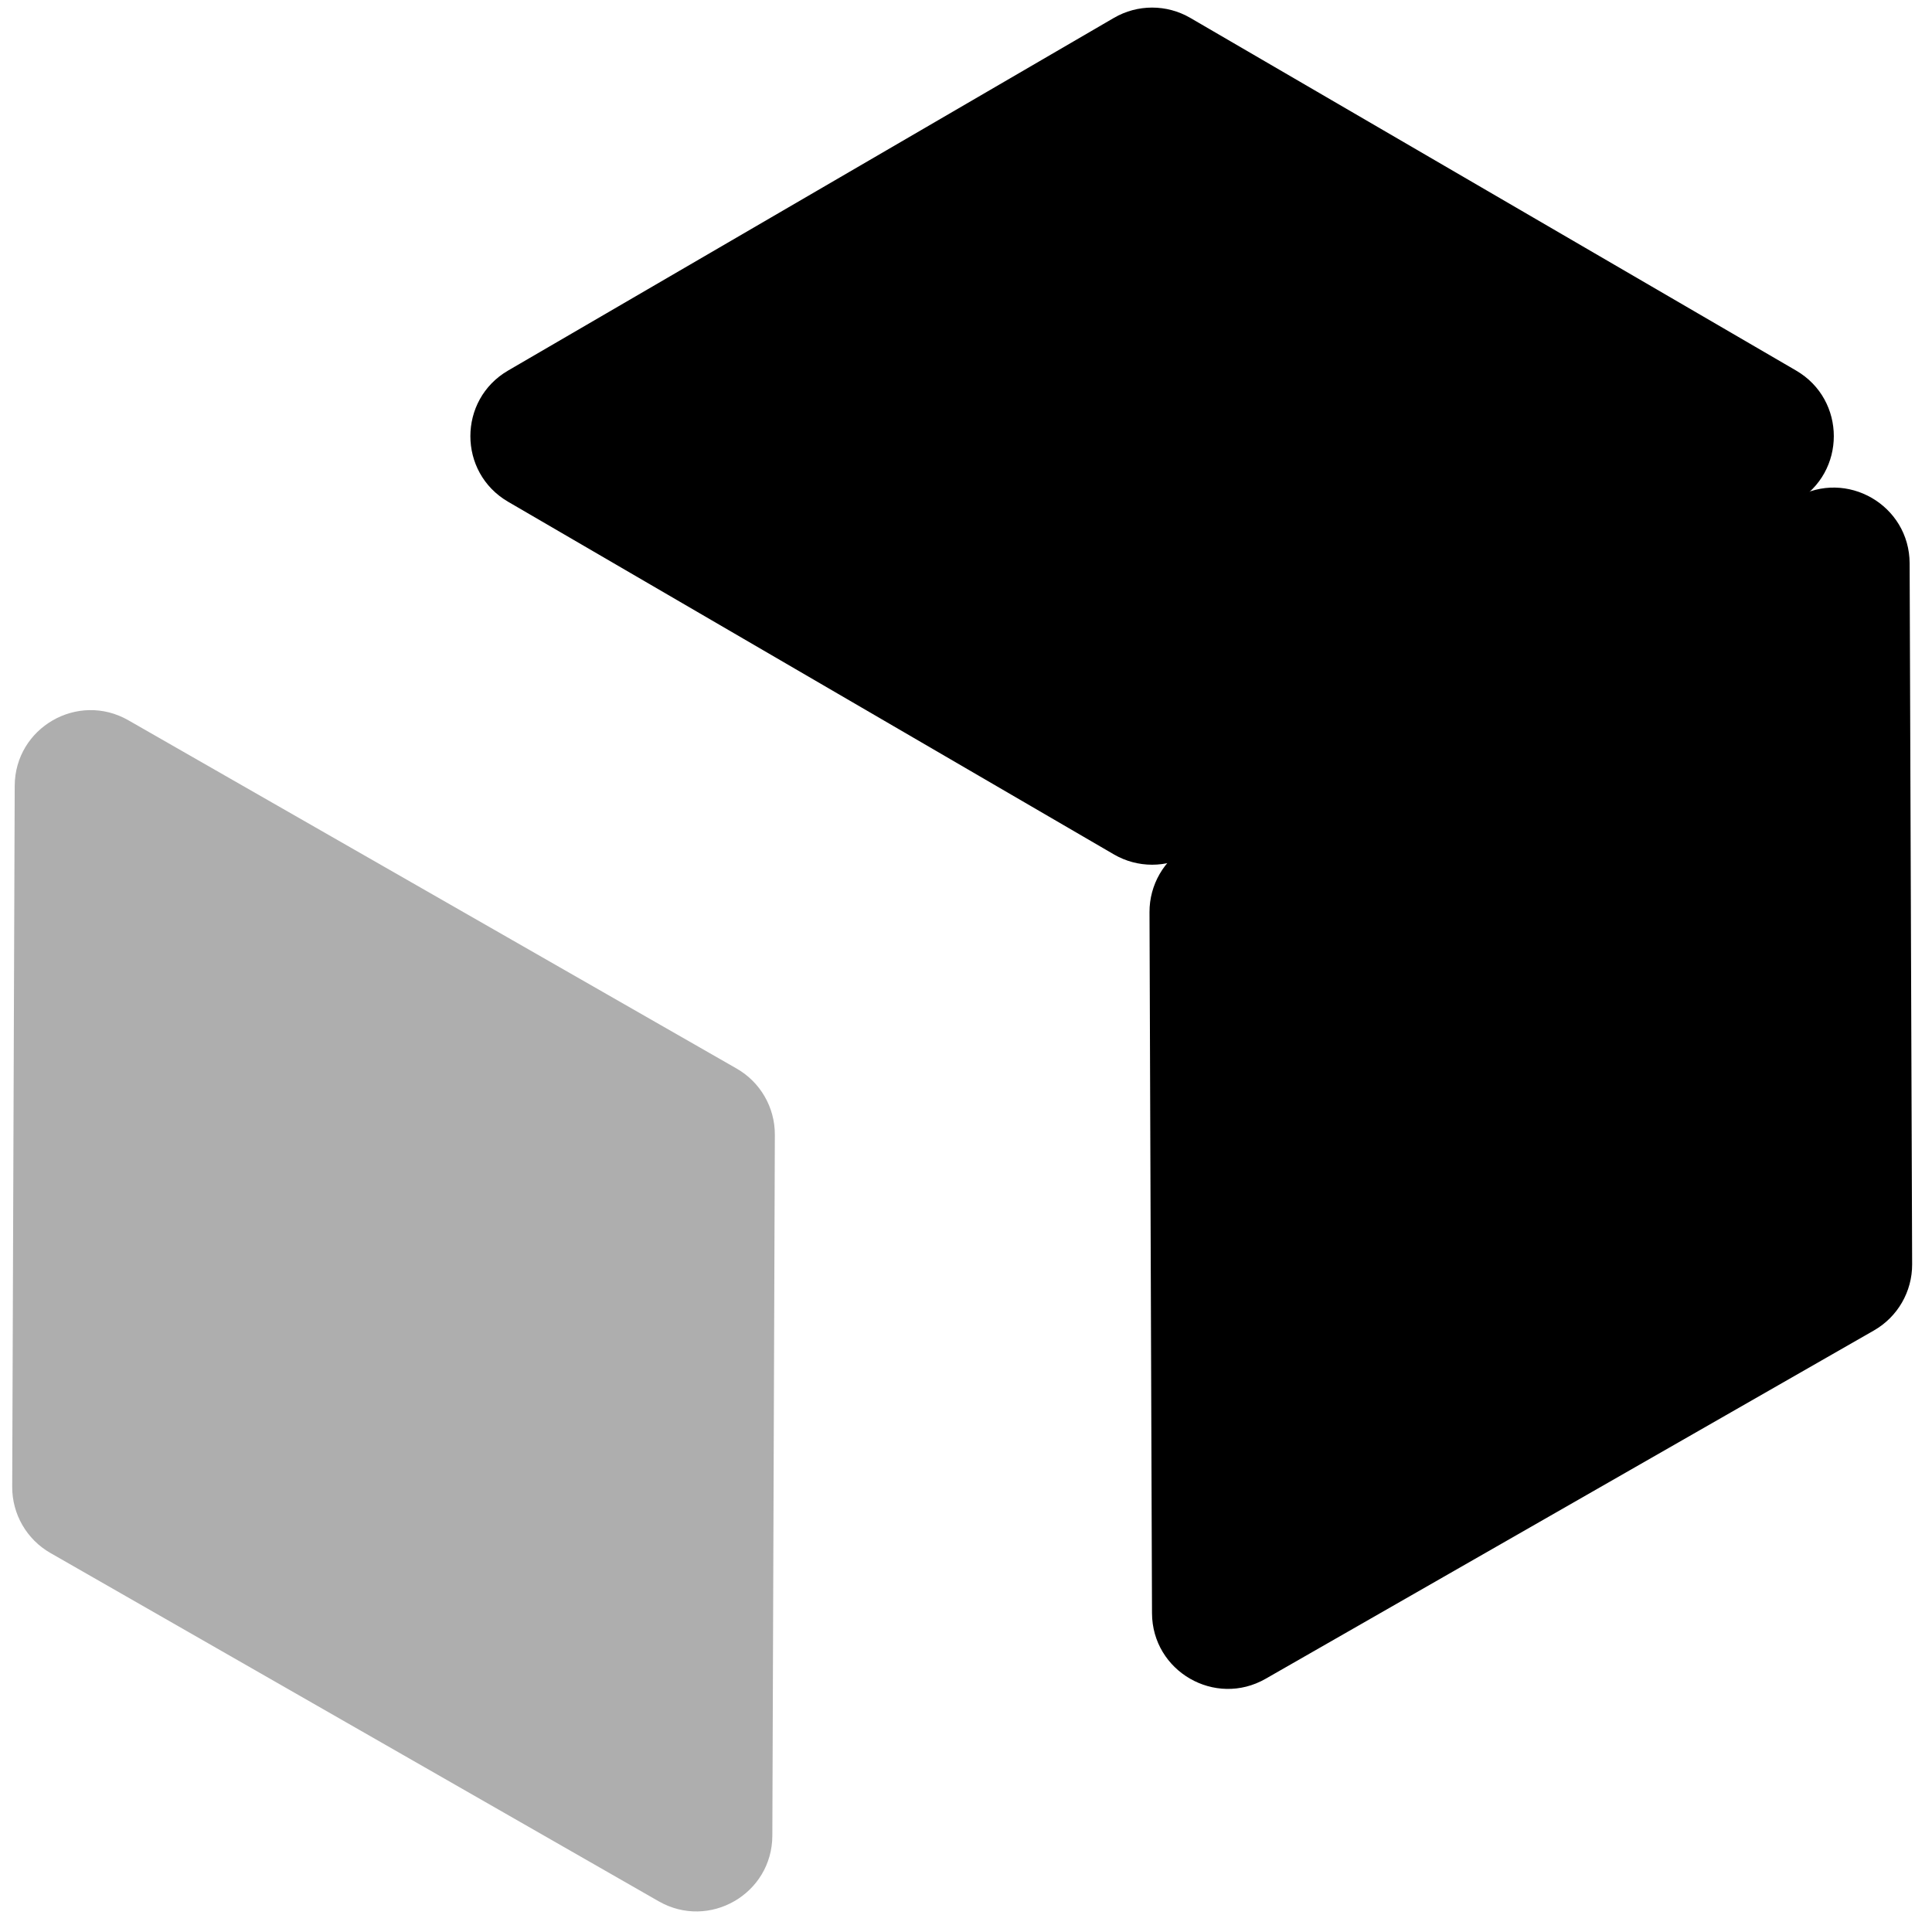
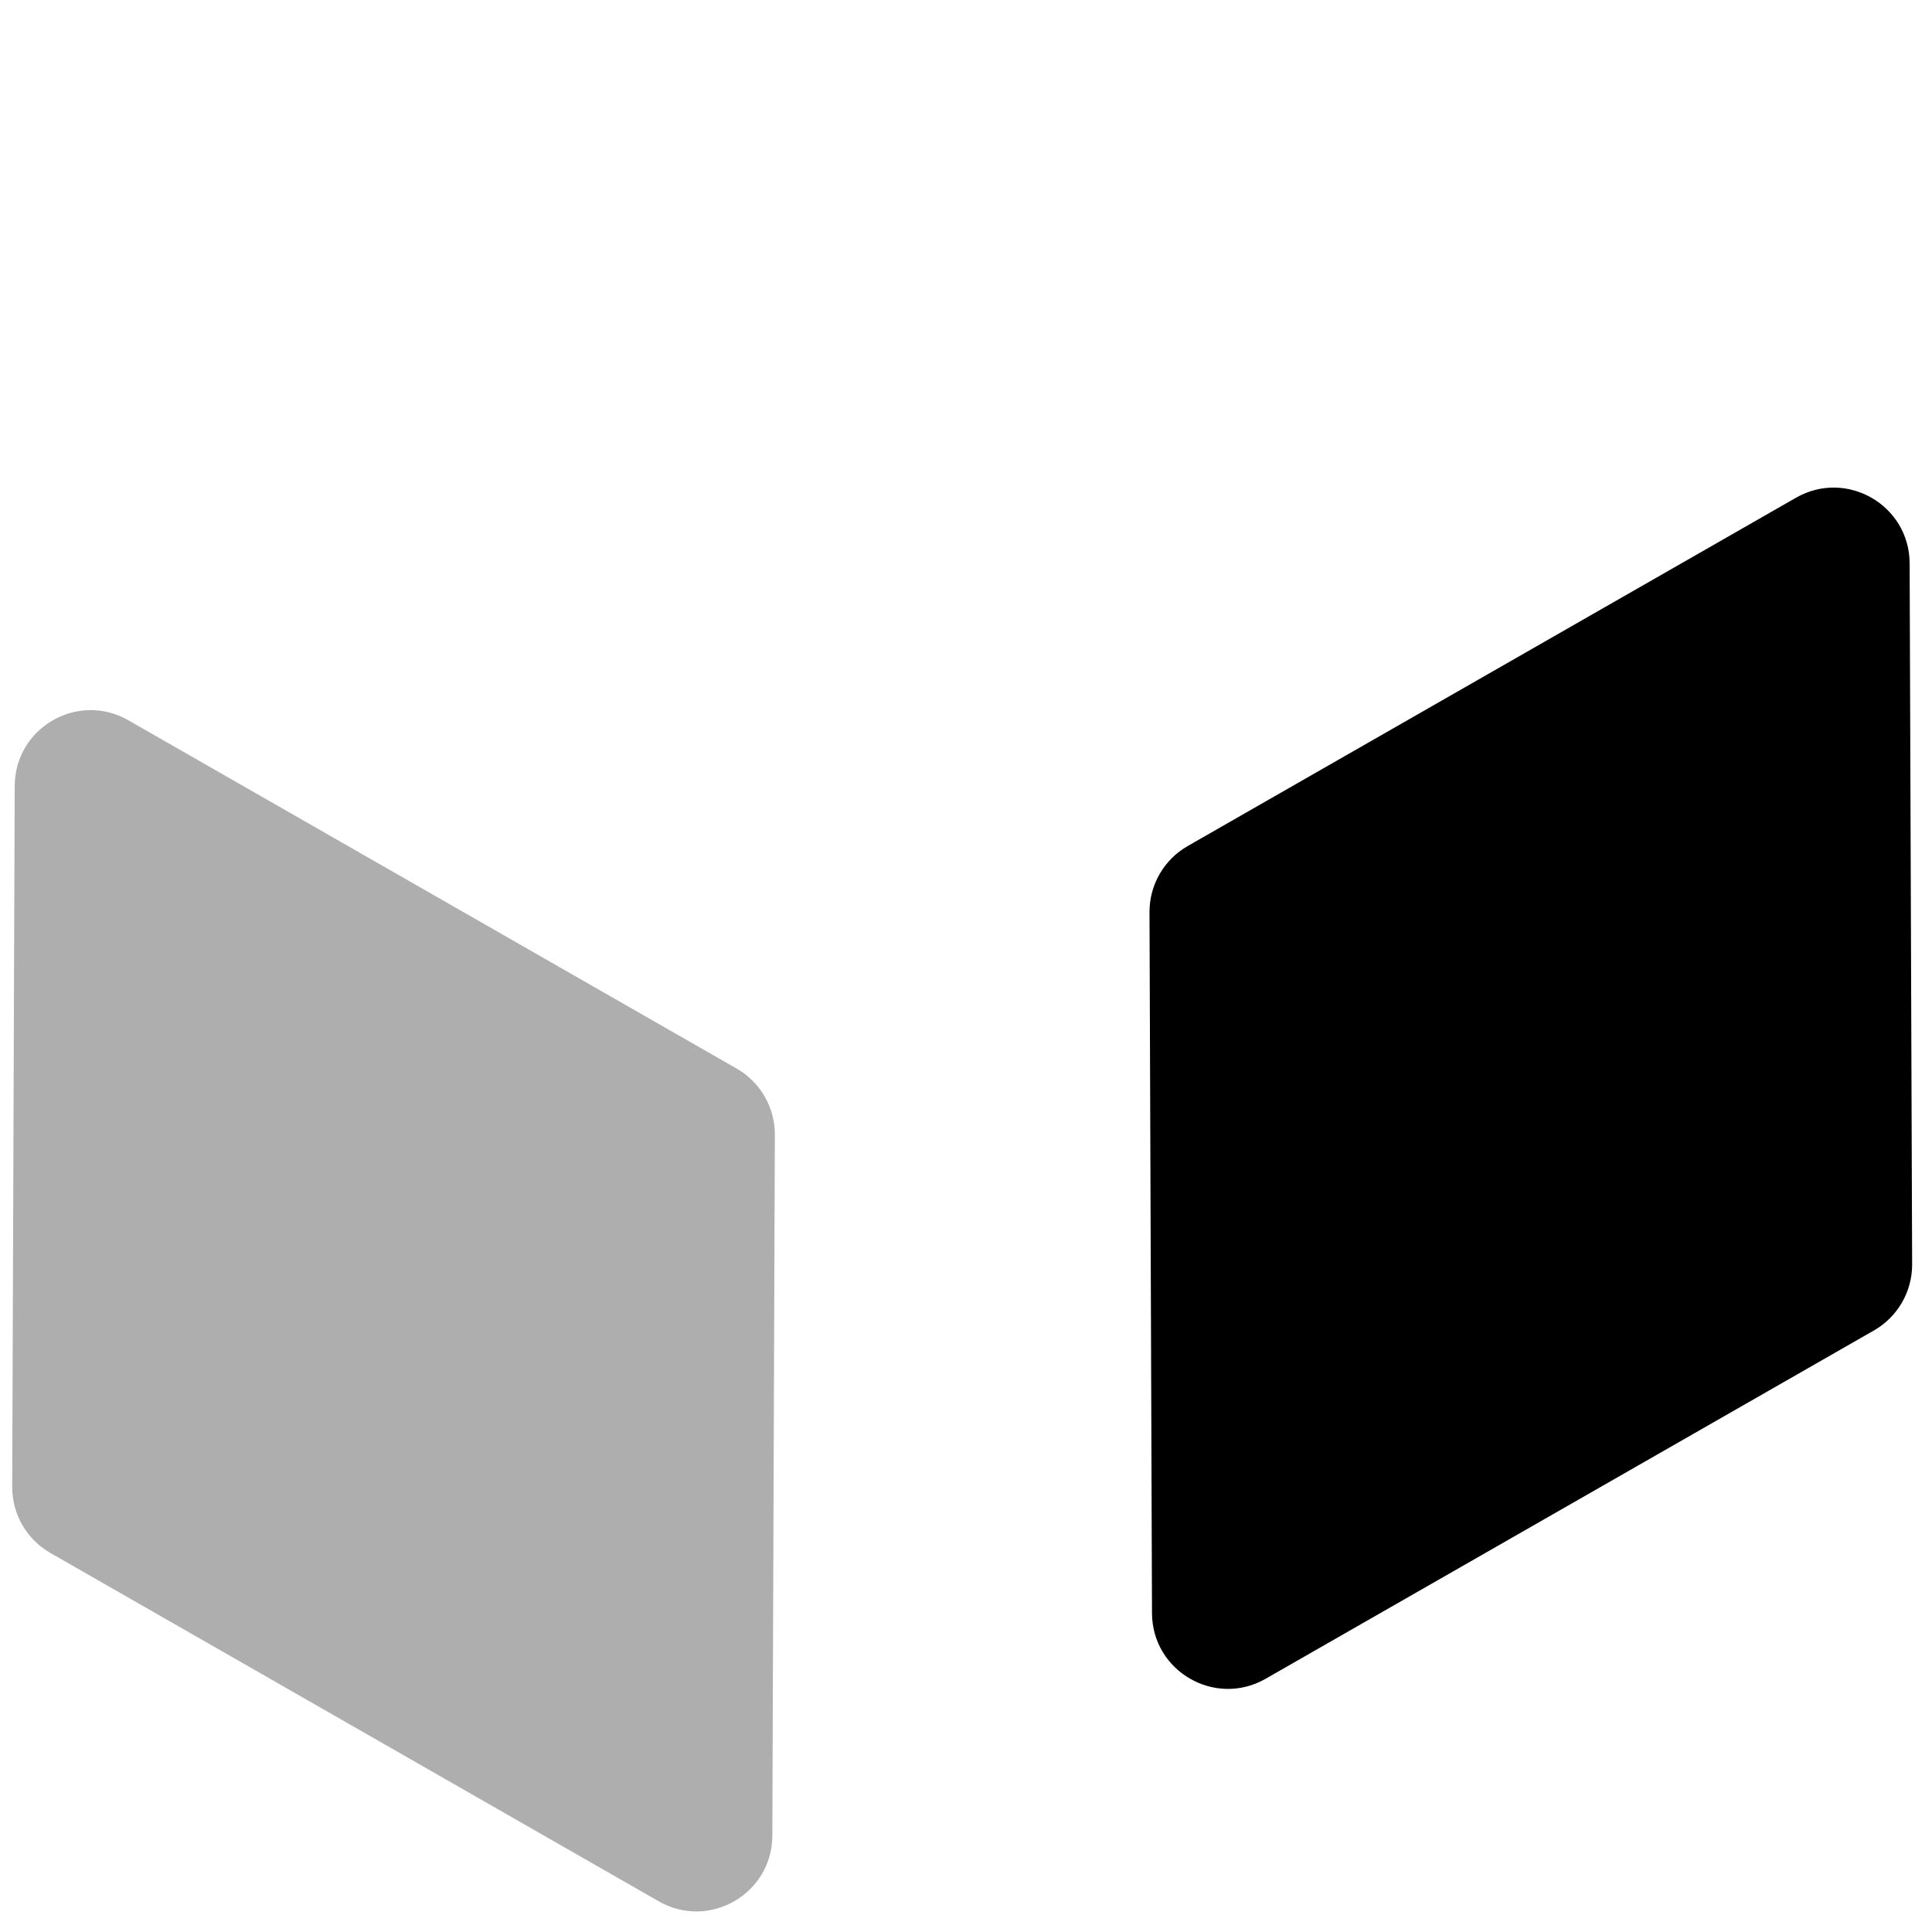
<svg xmlns="http://www.w3.org/2000/svg" width="596" height="596" fill="none" viewBox="0 0 596 596">
  <mask id="mask0_324_267" style="mask-type:alpha" width="596" height="596" x="0" y="0" maskUnits="userSpaceOnUse">
    <rect width="596" height="596" fill="#D9D9D9" />
  </mask>
  <g mask="url(#mask0_324_267)">
-     <path fill="#000" d="M343.628 5.519C350.91 1.28 359.908 1.28 367.19 5.519L554.076 114.31C569.59 123.341 569.59 145.754 554.076 154.785L367.19 263.576C359.908 267.815 350.91 267.815 343.628 263.576L156.742 154.785C141.227 145.754 141.227 123.341 156.742 114.31L343.628 5.519Z" />
    <path fill="#000" d="M354.608 281.4C354.577 272.974 359.076 265.181 366.388 260.994L554.047 153.542C569.626 144.621 589.036 155.828 589.1 173.78L589.873 390.023C589.903 398.449 585.404 406.241 578.092 410.428L390.433 517.881C374.854 526.801 355.445 515.595 355.38 497.643L354.608 281.4Z" />
    <path fill="#AEAEAE" d="M15.546 479.077C8.234 474.89 3.735 467.098 3.765 458.672L4.538 242.429C4.602 224.477 24.012 213.27 39.591 222.191L227.25 329.643C234.562 333.83 239.061 341.623 239.031 350.048L238.258 566.292C238.194 584.244 218.784 595.45 203.205 586.53L15.546 479.077Z" />
  </g>
</svg>